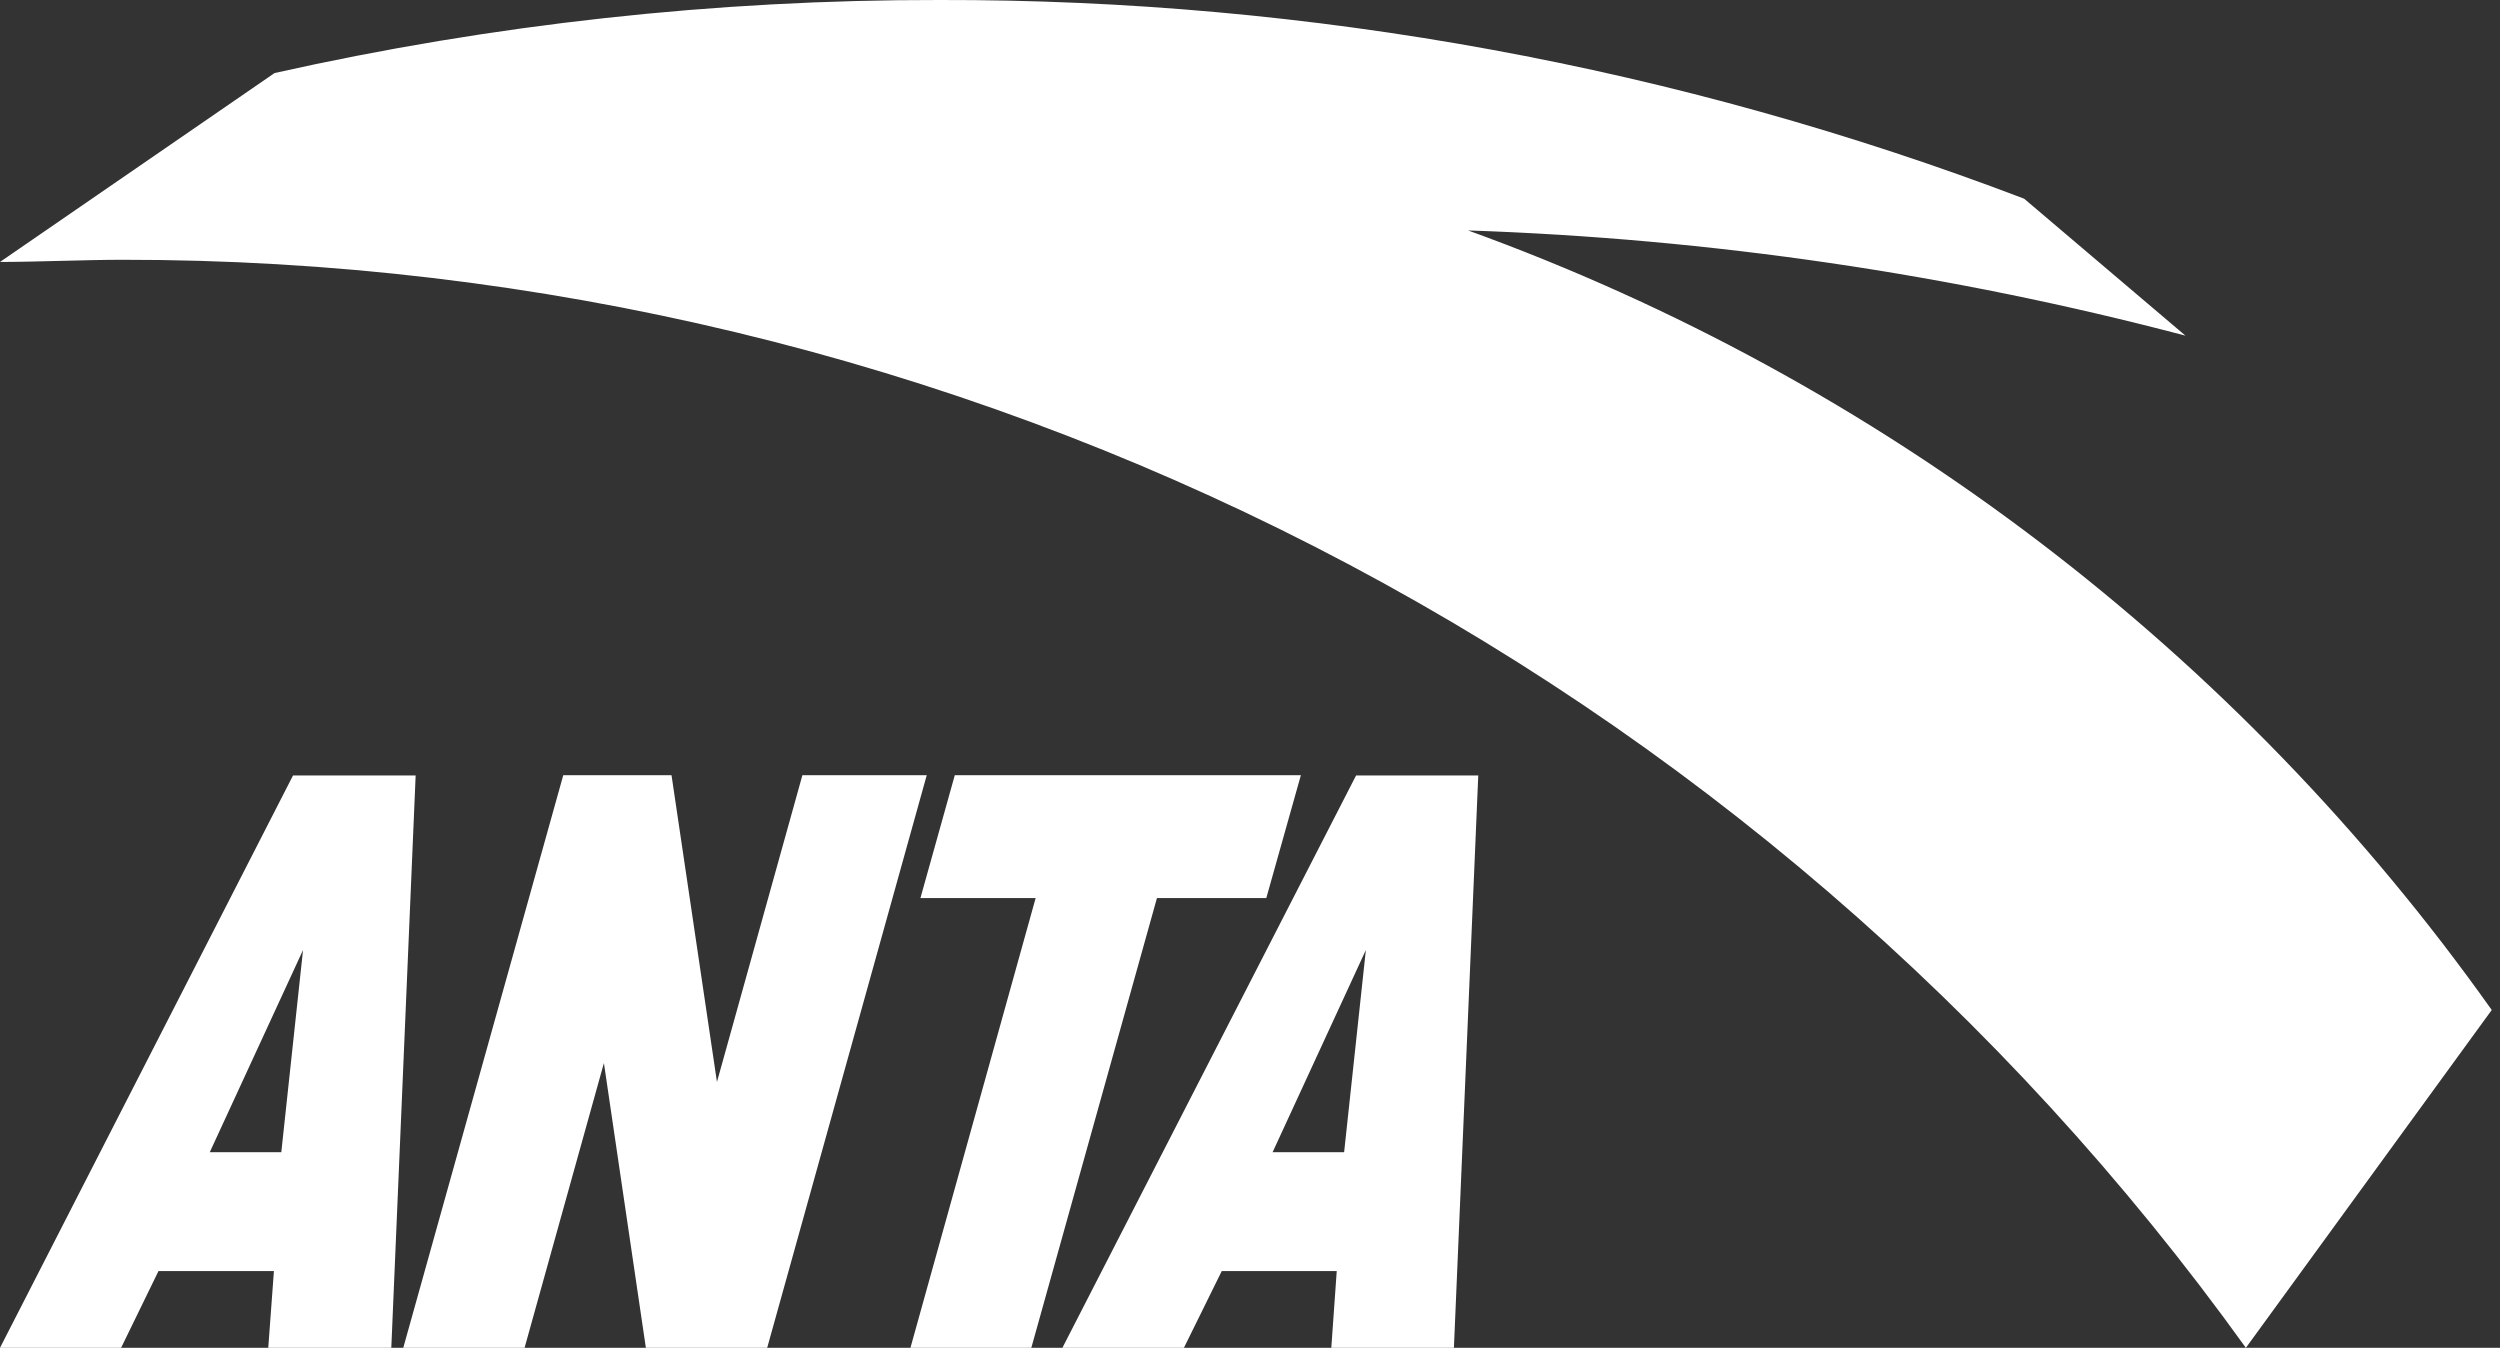
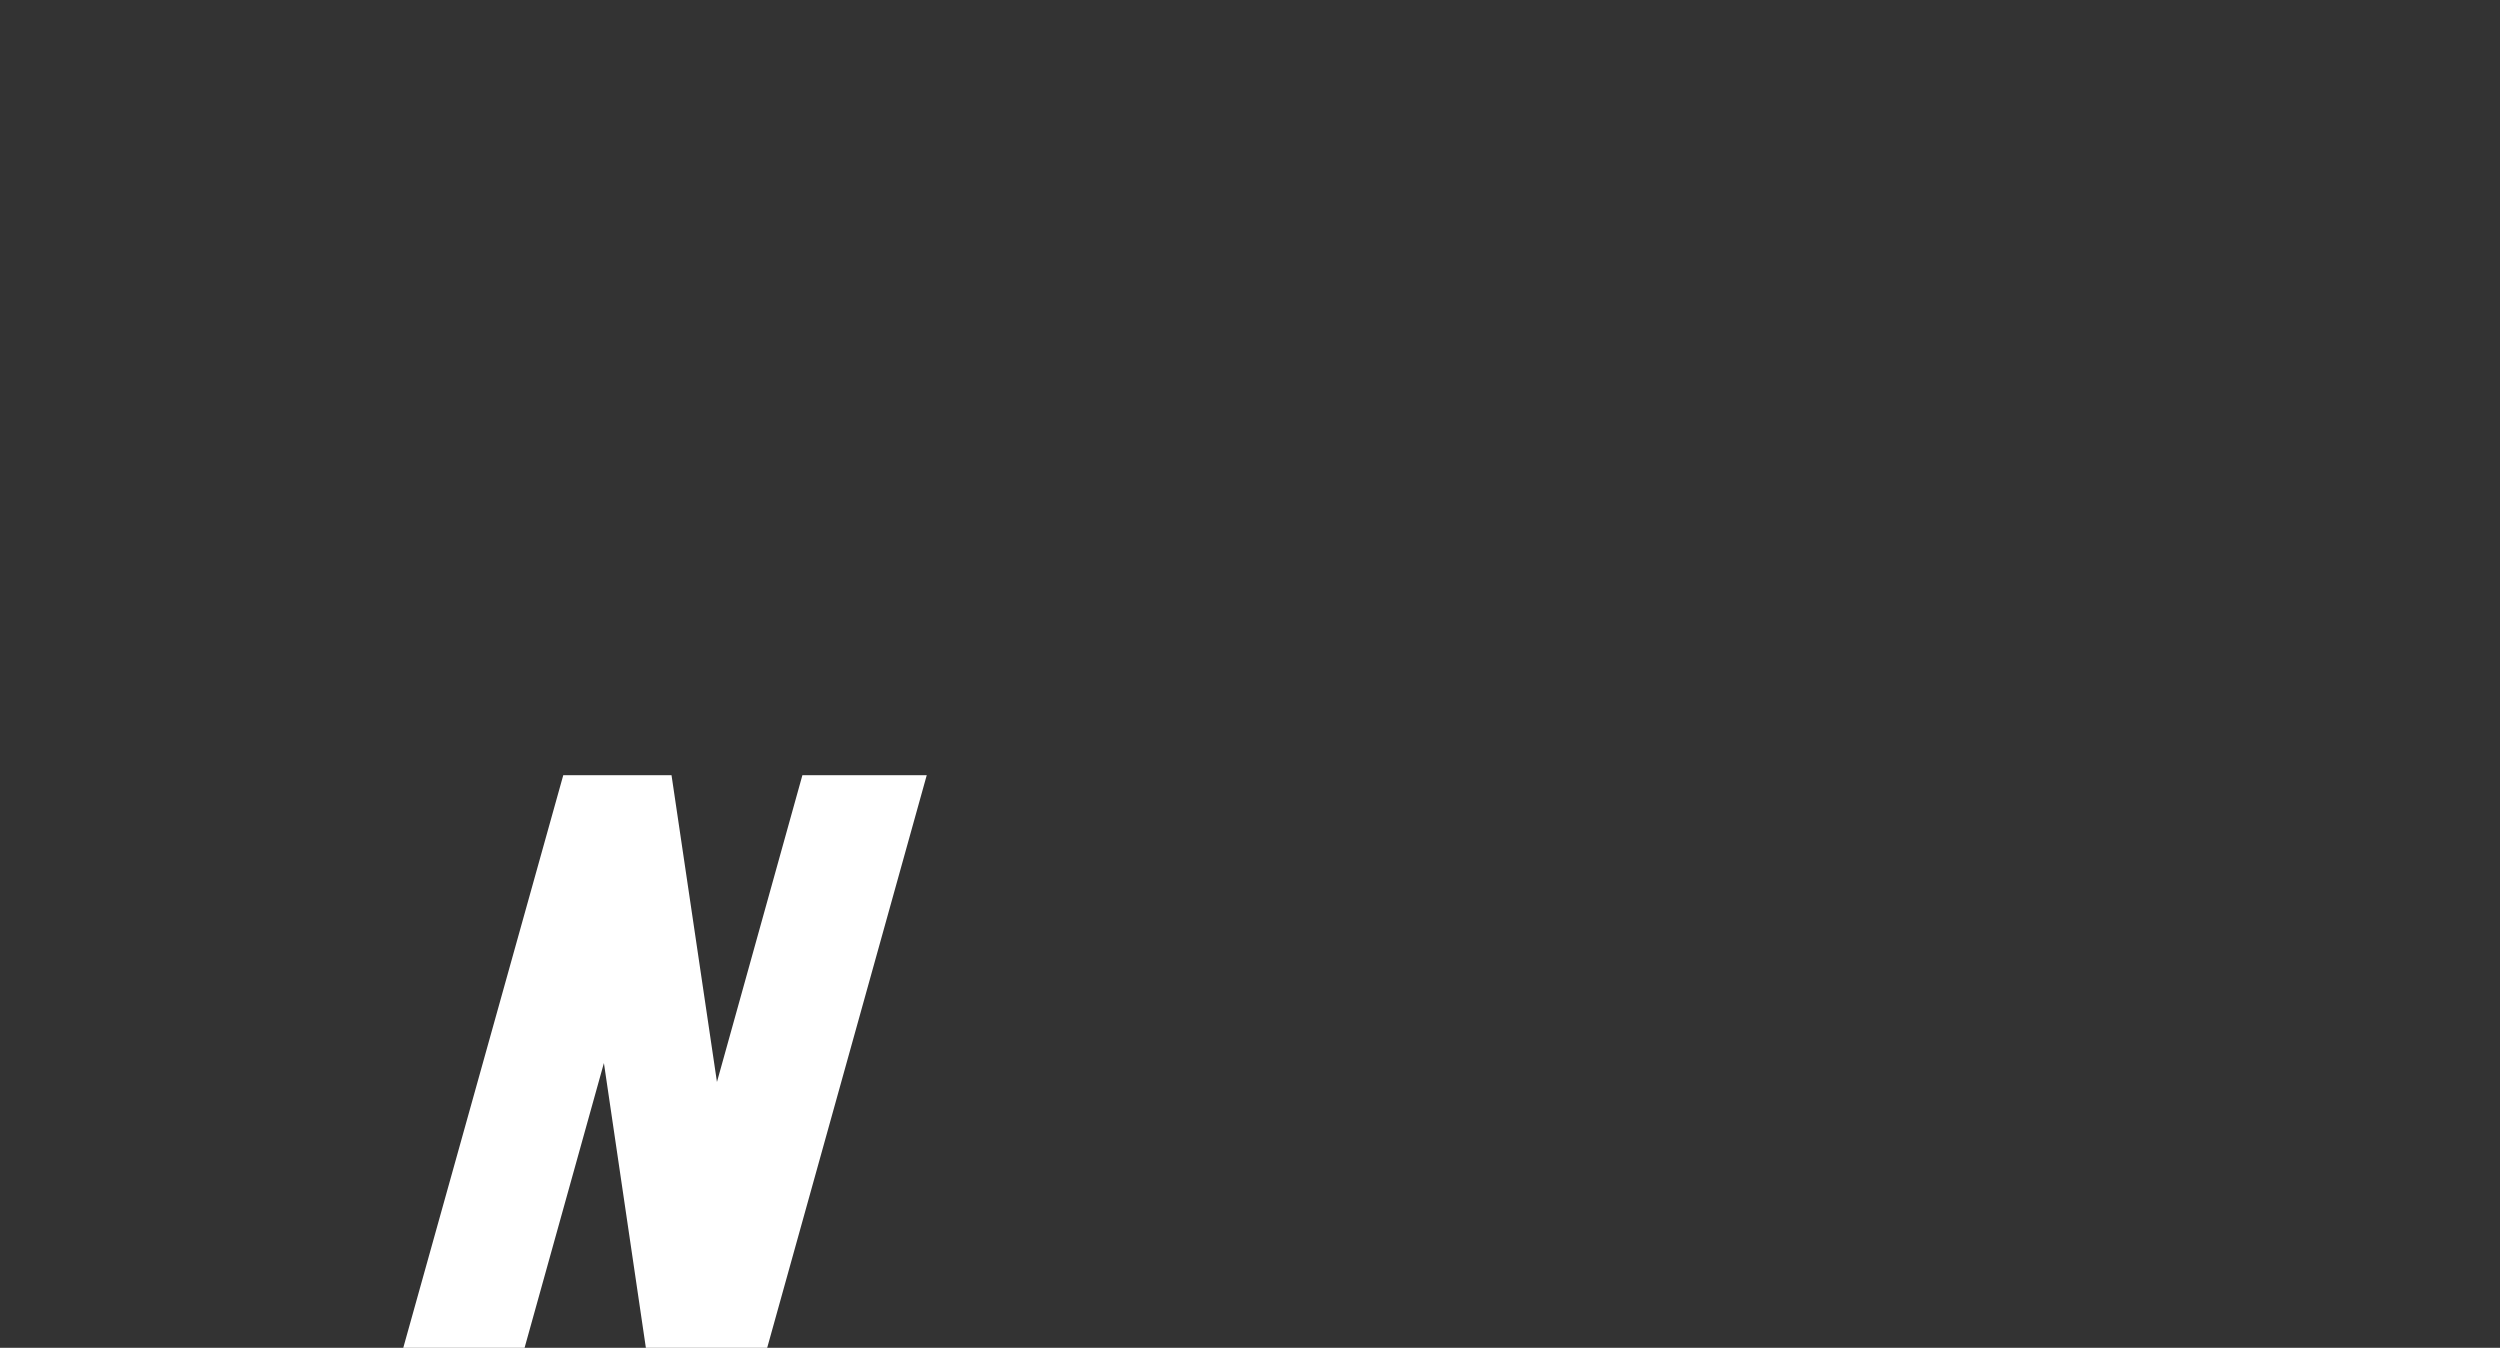
<svg xmlns="http://www.w3.org/2000/svg" width="115" height="62" viewBox="0 0 115 62" fill="none">
  <rect x="0" y="0" width="115" height="62" fill="#333333" stroke="none" />
  <g clip-path="url(#clip0_400_2)">
-     <path fill-rule="evenodd" clip-rule="evenodd" d="M48.87 62L62.38 35.67H68L66.88 62H61.24L61.49 58.47H56.2L54.46 62H48.87ZM58.54 53H61.83L62.83 43.7L58.54 53Z" fill="white" />
-     <path fill-rule="evenodd" clip-rule="evenodd" d="M0 62L13.48 35.67H19.12L18 62H12.34L12.6 58.47H7.29L5.57 62H0ZM9.65 53H12.94L13.94 43.7L9.65 53Z" fill="white" />
    <path fill-rule="evenodd" clip-rule="evenodd" d="M25.91 35.66H30.89L32.98 49.77L36.91 35.66H42.63L35.29 62H29.71L27.78 48.9L24.13 62H18.55L25.91 35.66Z" fill="white" />
-     <path fill-rule="evenodd" clip-rule="evenodd" d="M43.92 35.66H59.84L58.25 41.31H53.22L47.44 62H41.88L47.64 41.31H42.34L43.92 35.66Z" fill="white" />
-     <path d="M114.62 46.46C102.944 29.988 86.514 17.476 67.53 10.6C78.676 10.976 89.745 12.6 100.53 15.44L93.11 9.14C77.18 3.066 60.269 -0.033 43.22 0C32.93 -0.016 22.671 1.111 12.63 3.36L0 12.05C1.6 12.05 4 11.95 5.61 11.95C24.7 11.93 43.521 16.459 60.511 25.163C77.502 33.867 92.173 46.495 103.31 62L114.62 46.46Z" fill="white" />
  </g>
  <defs>
    <clipPath id="clip0_400_2">
      <rect width="114.62" height="62" fill="white" />
    </clipPath>
  </defs>
</svg>